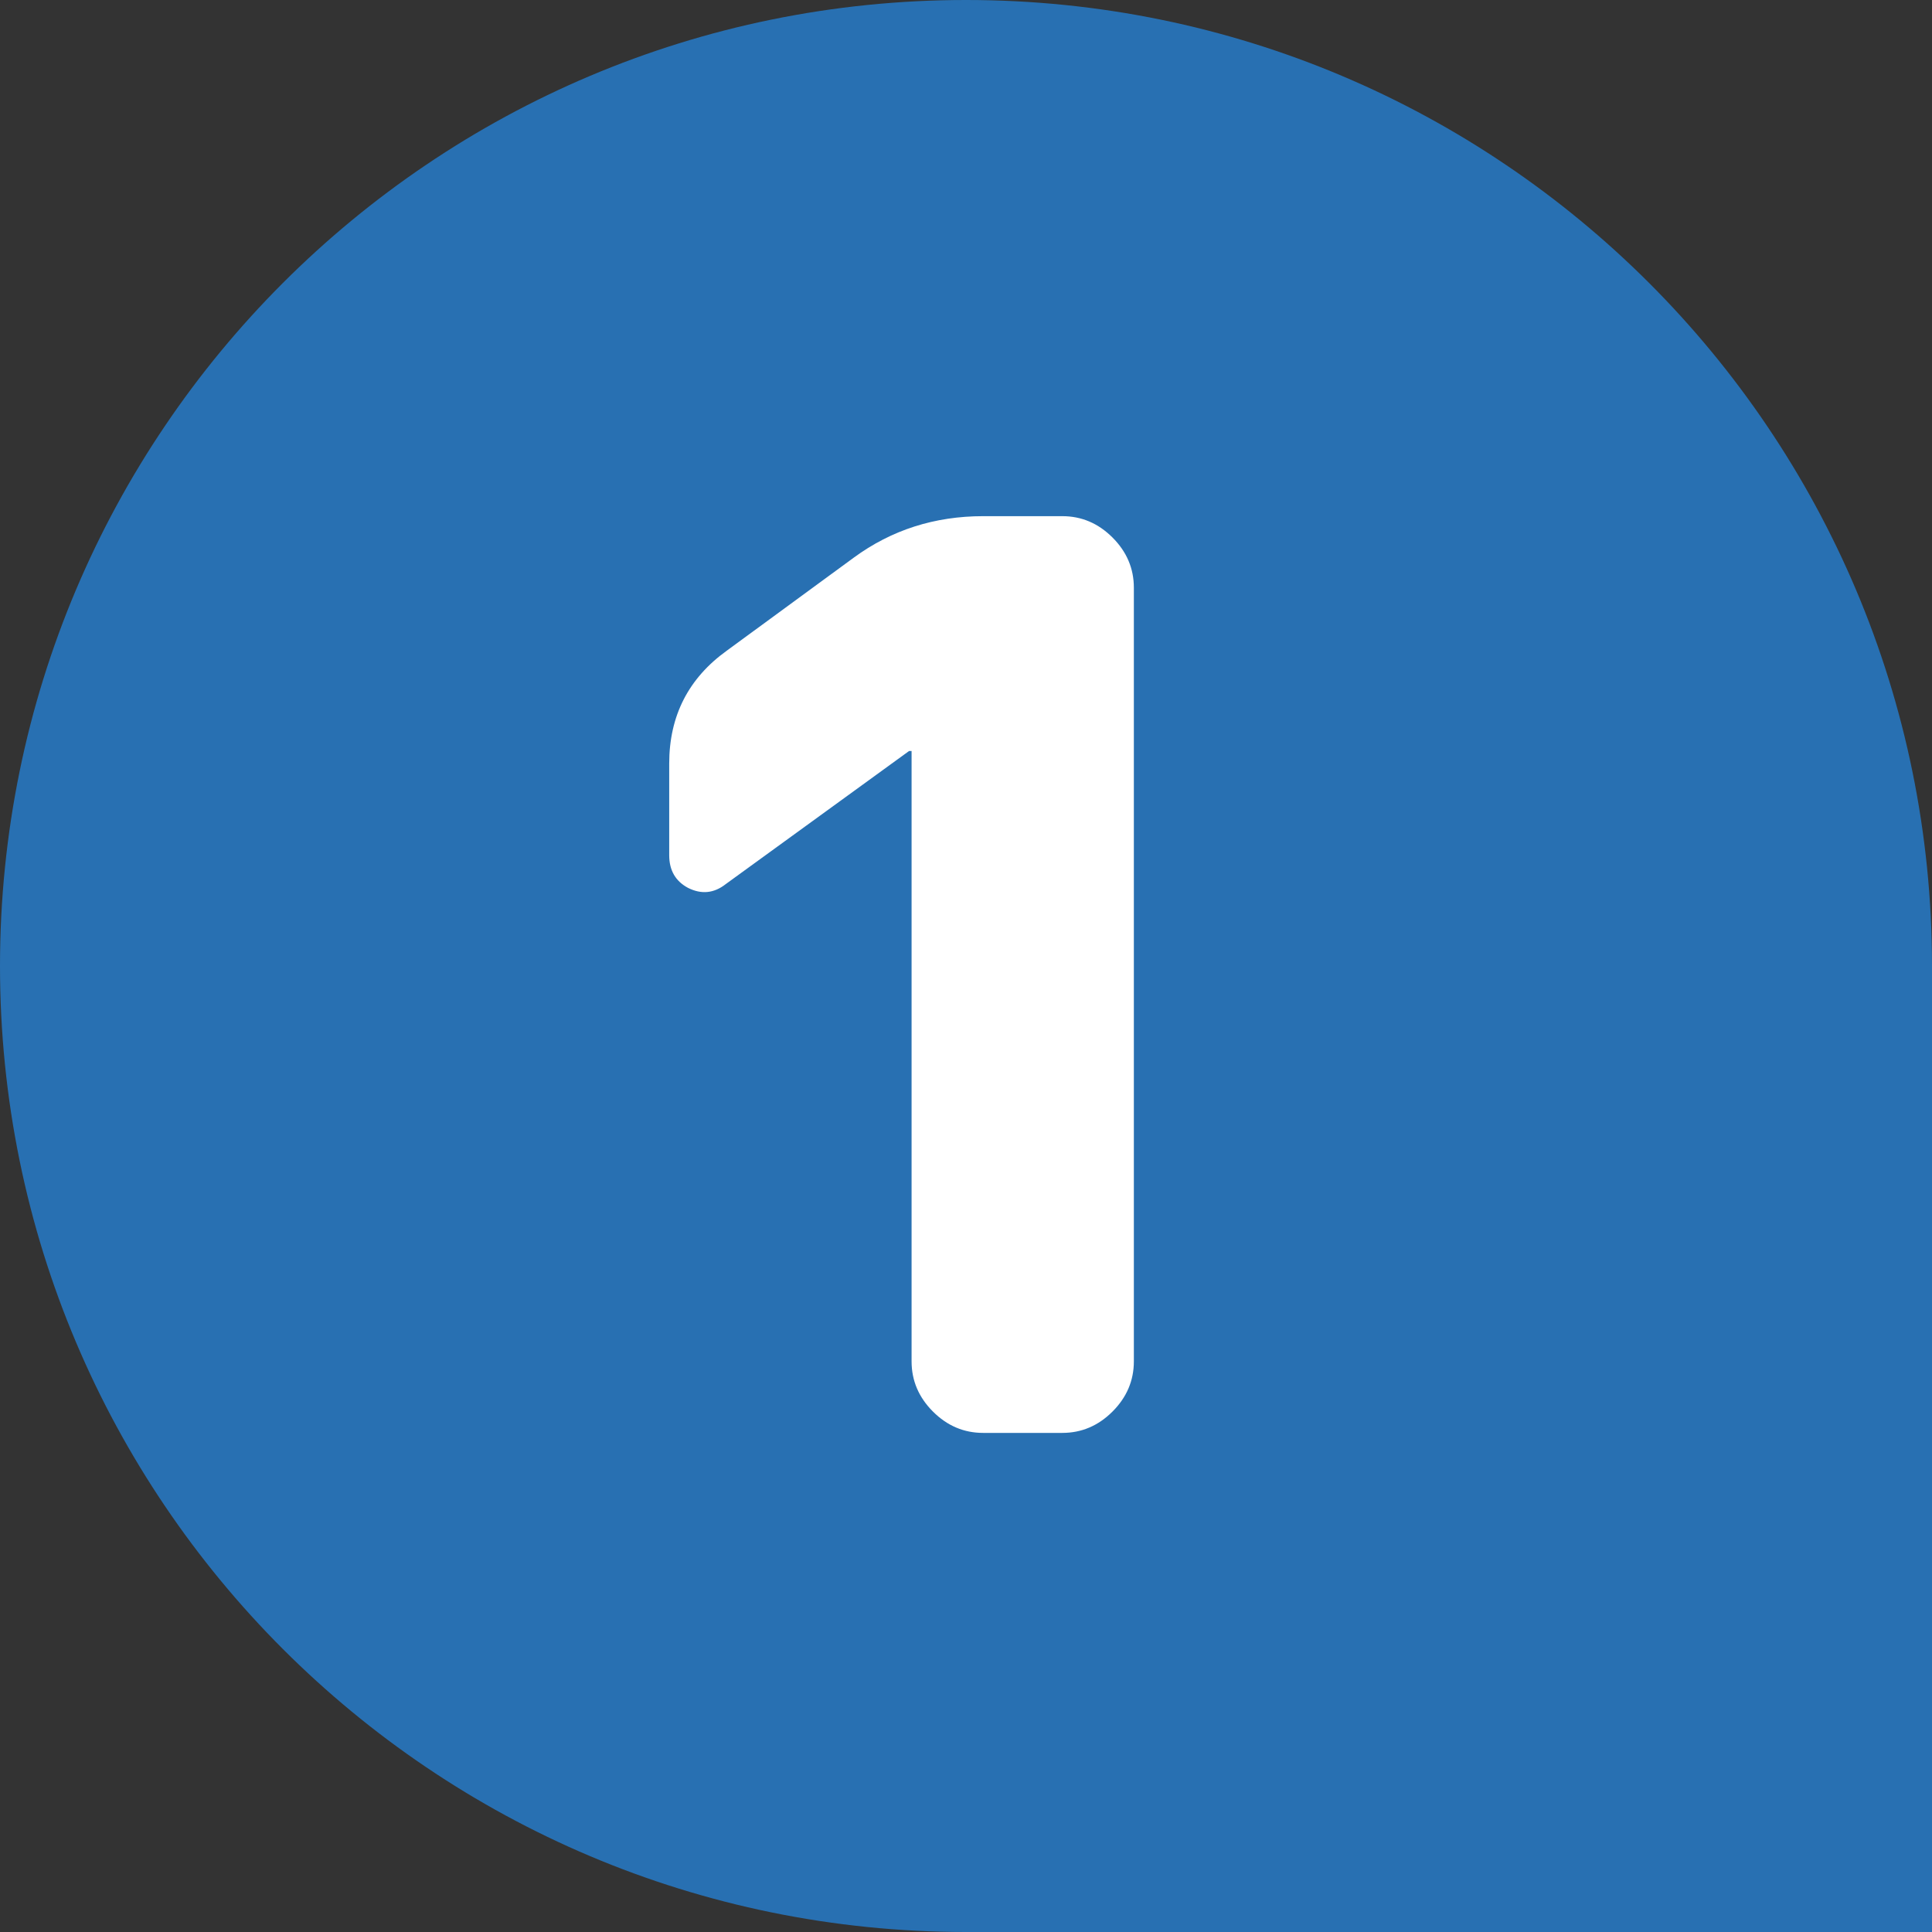
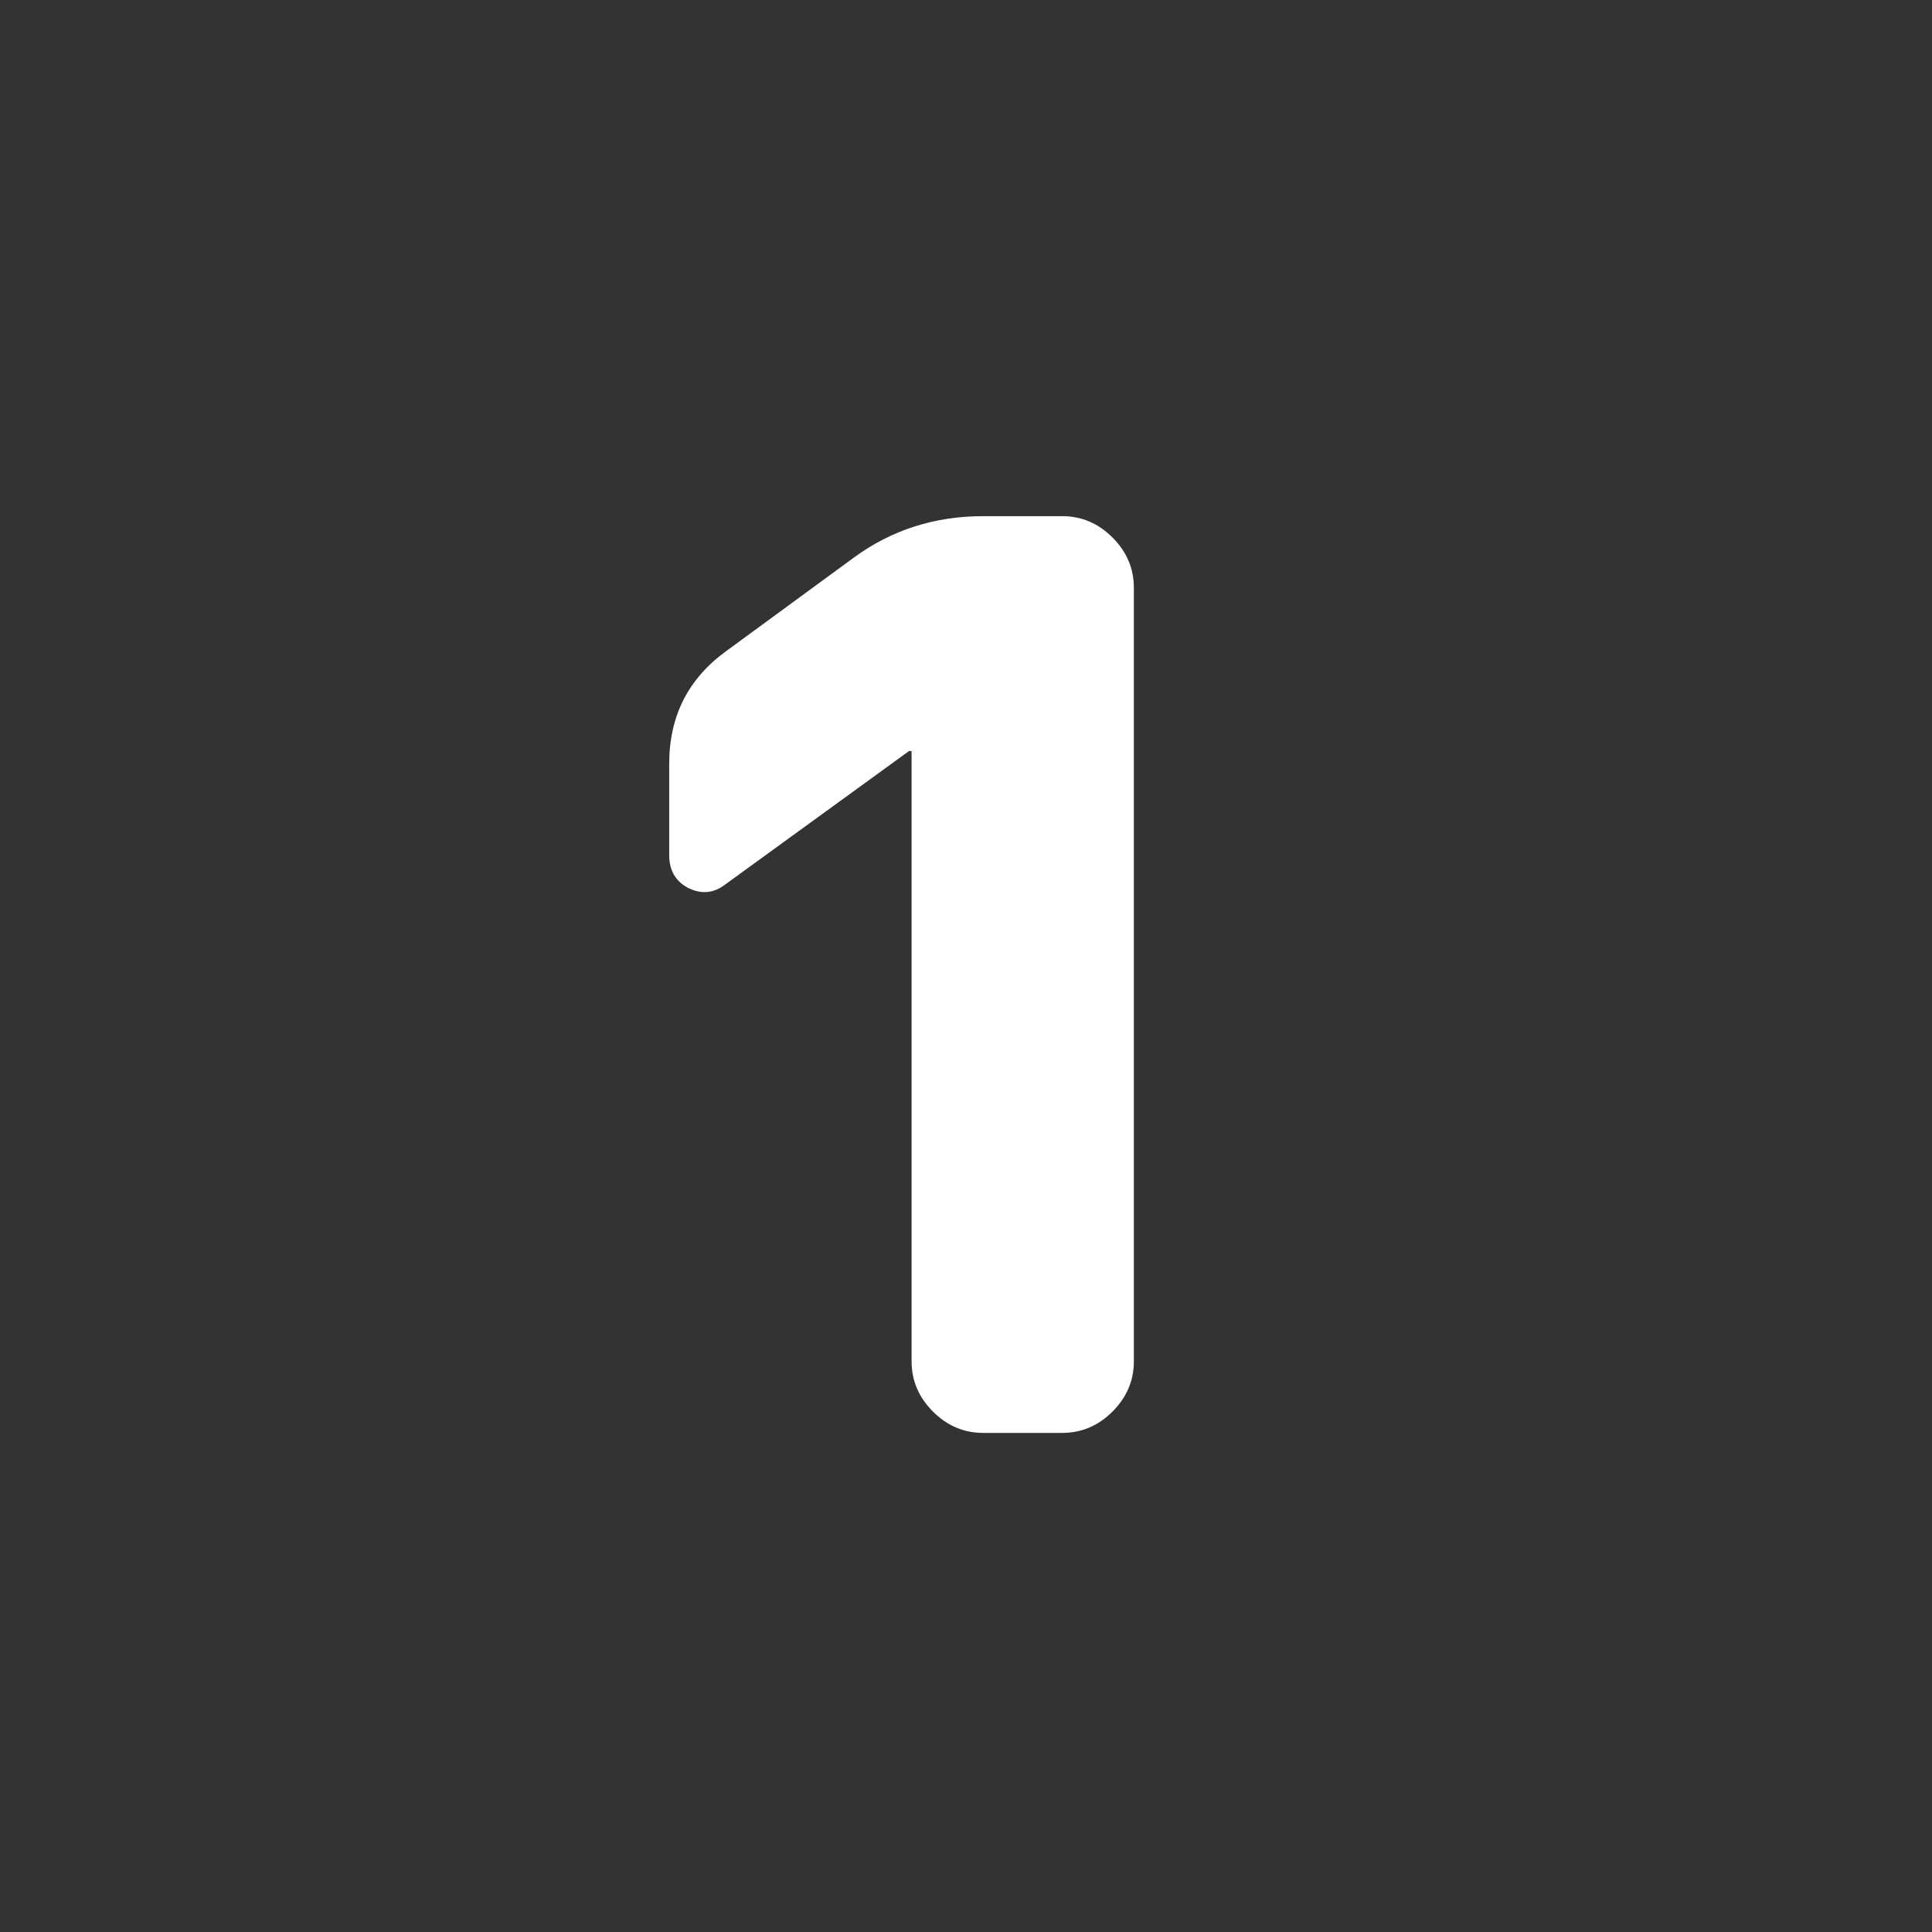
<svg xmlns="http://www.w3.org/2000/svg" width="60" height="60" viewBox="0 0 60 60" fill="none">
  <rect x="0" y="0" width="60" height="60" fill="#333333" stroke="none" />
-   <path d="M0 30C0 13.431 13.431 0 30 0C46.569 0 60 13.431 60 30V60H30C13.431 60 0 46.569 0 30Z" fill="#2870B2" />
  <path d="M22.538 27.457C22.174 27.743 21.784 27.782 21.368 27.574C20.978 27.366 20.783 27.028 20.783 26.56V23.713C20.783 22.231 21.381 21.061 22.577 20.203L26.516 17.317C27.686 16.459 29.025 16.03 30.533 16.03H32.99C33.588 16.03 34.108 16.251 34.55 16.693C34.992 17.135 35.213 17.655 35.213 18.253V42.277C35.213 42.875 34.992 43.395 34.55 43.837C34.108 44.279 33.588 44.5 32.99 44.5H30.533C29.935 44.5 29.415 44.279 28.973 43.837C28.531 43.395 28.31 42.875 28.31 42.277V23.323H28.271H28.232L22.538 27.457Z" fill="white" />
</svg>